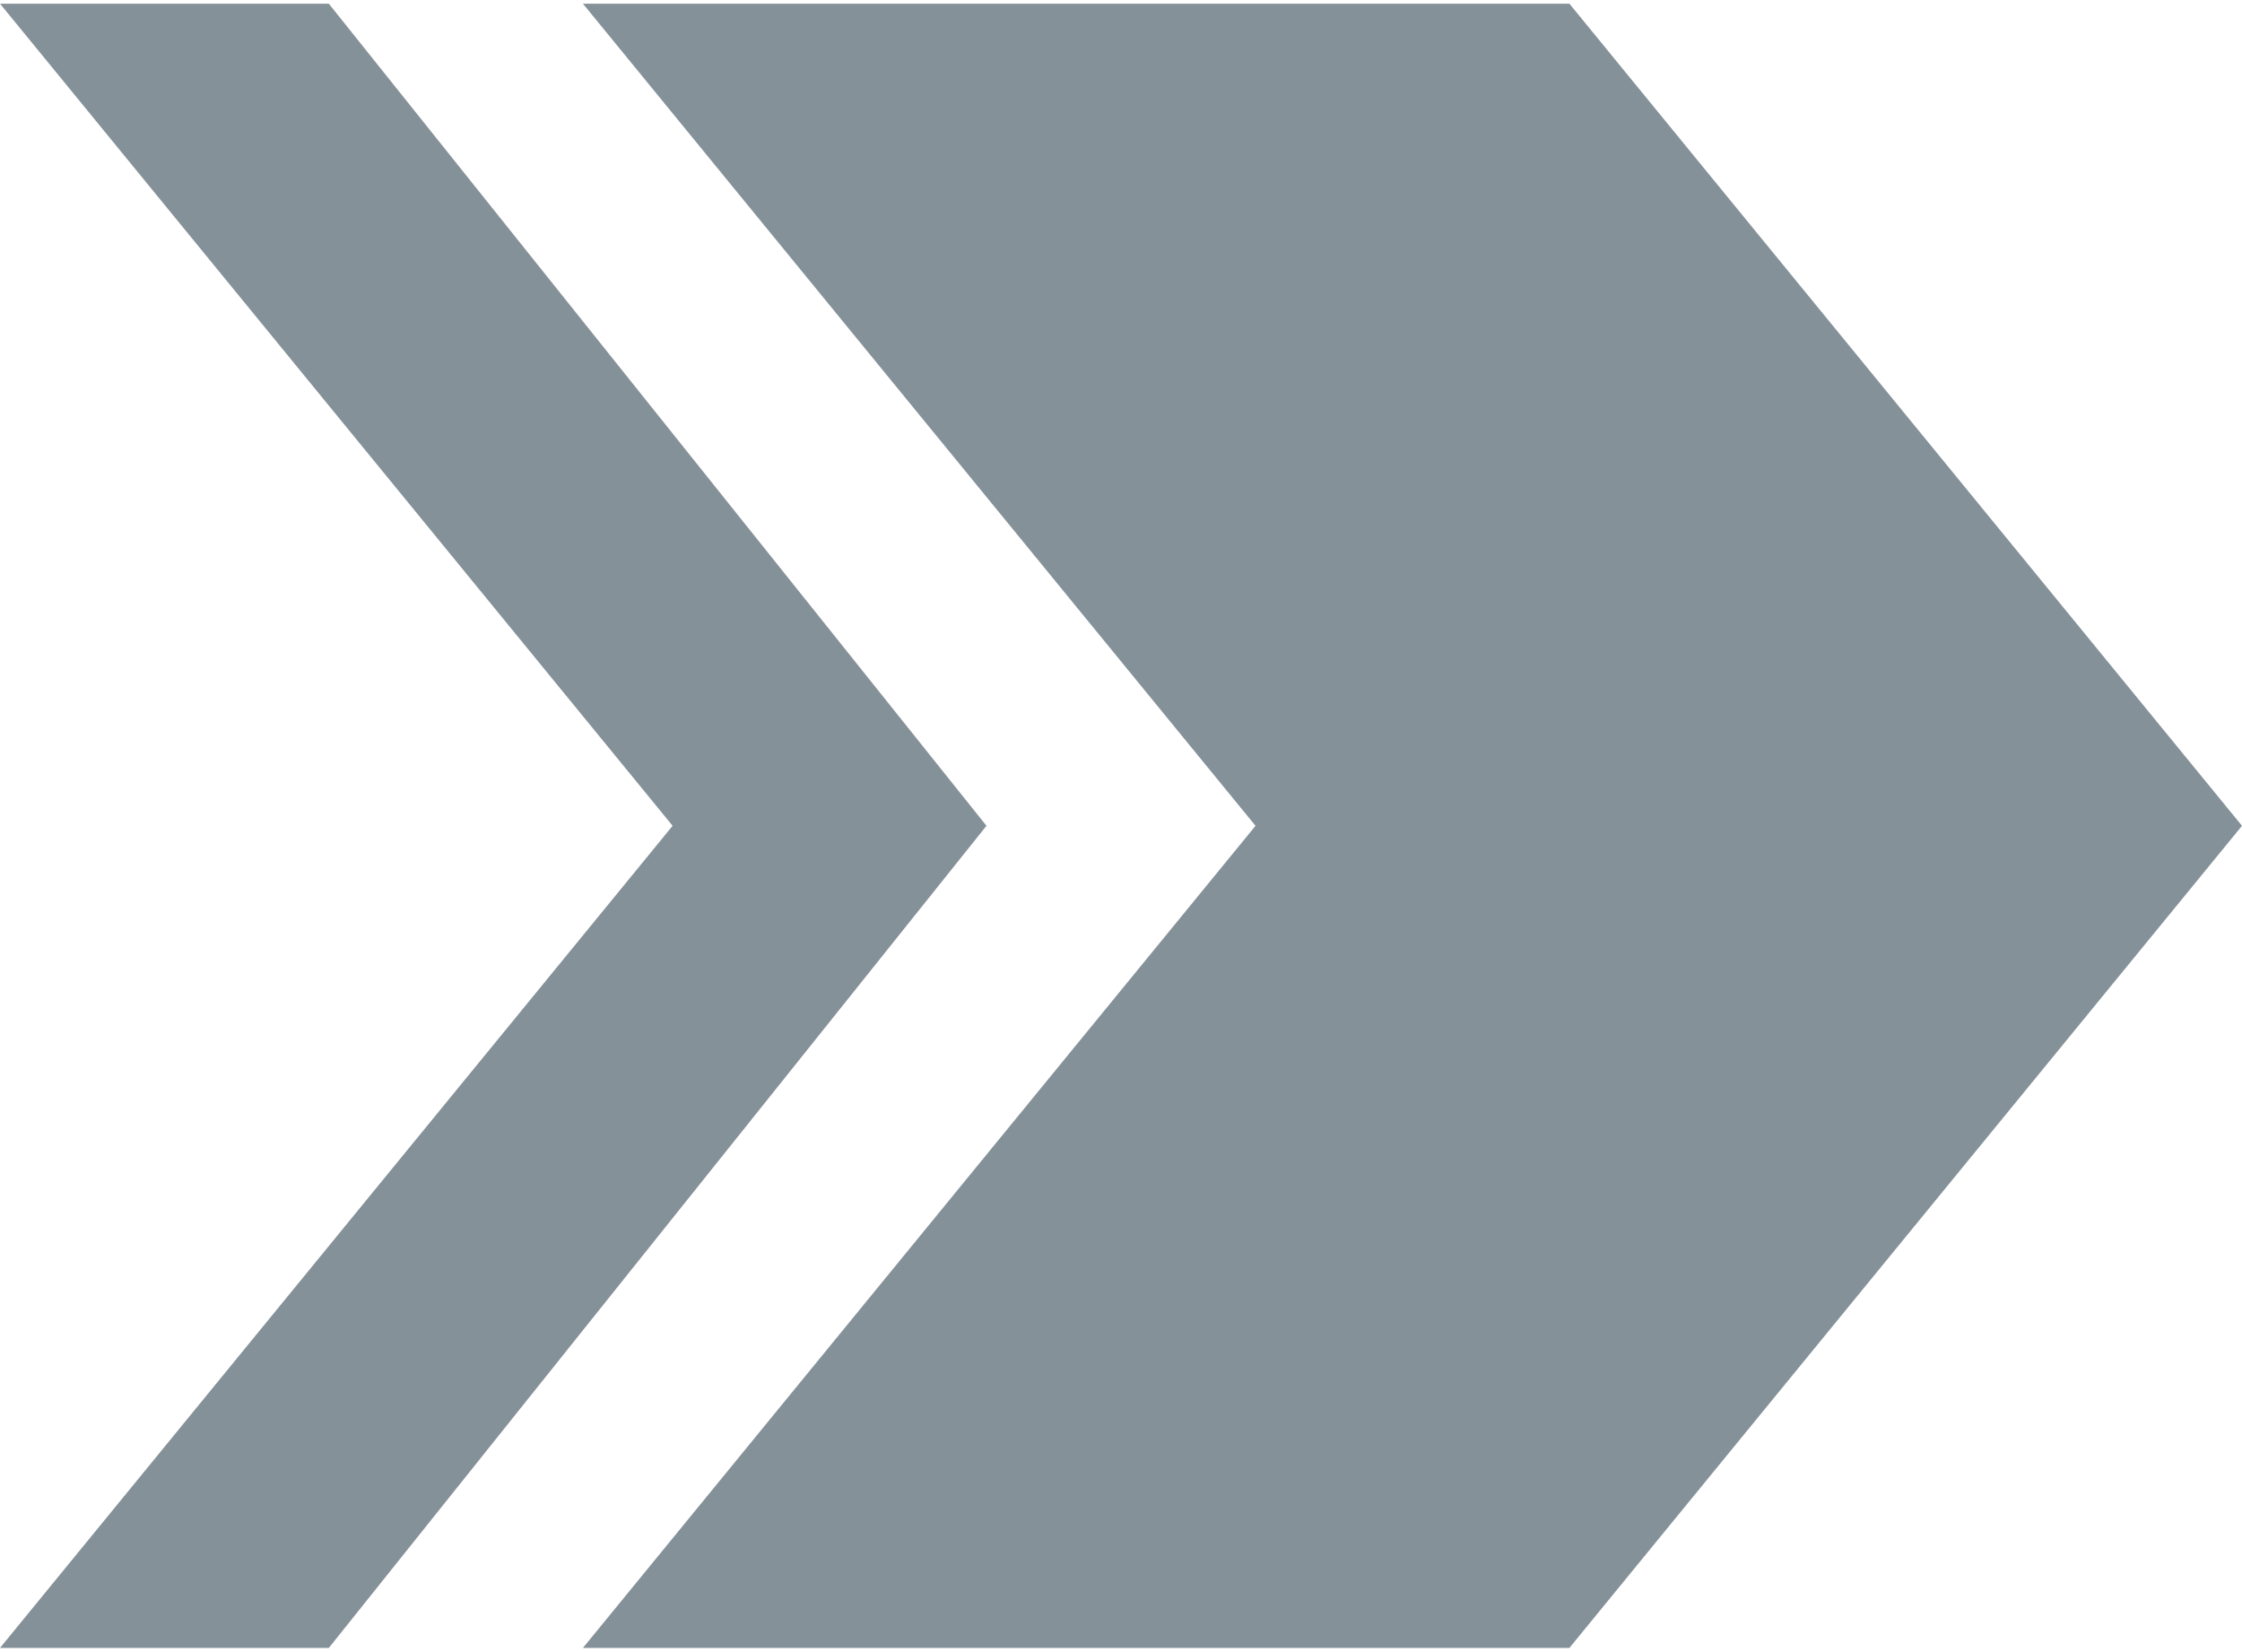
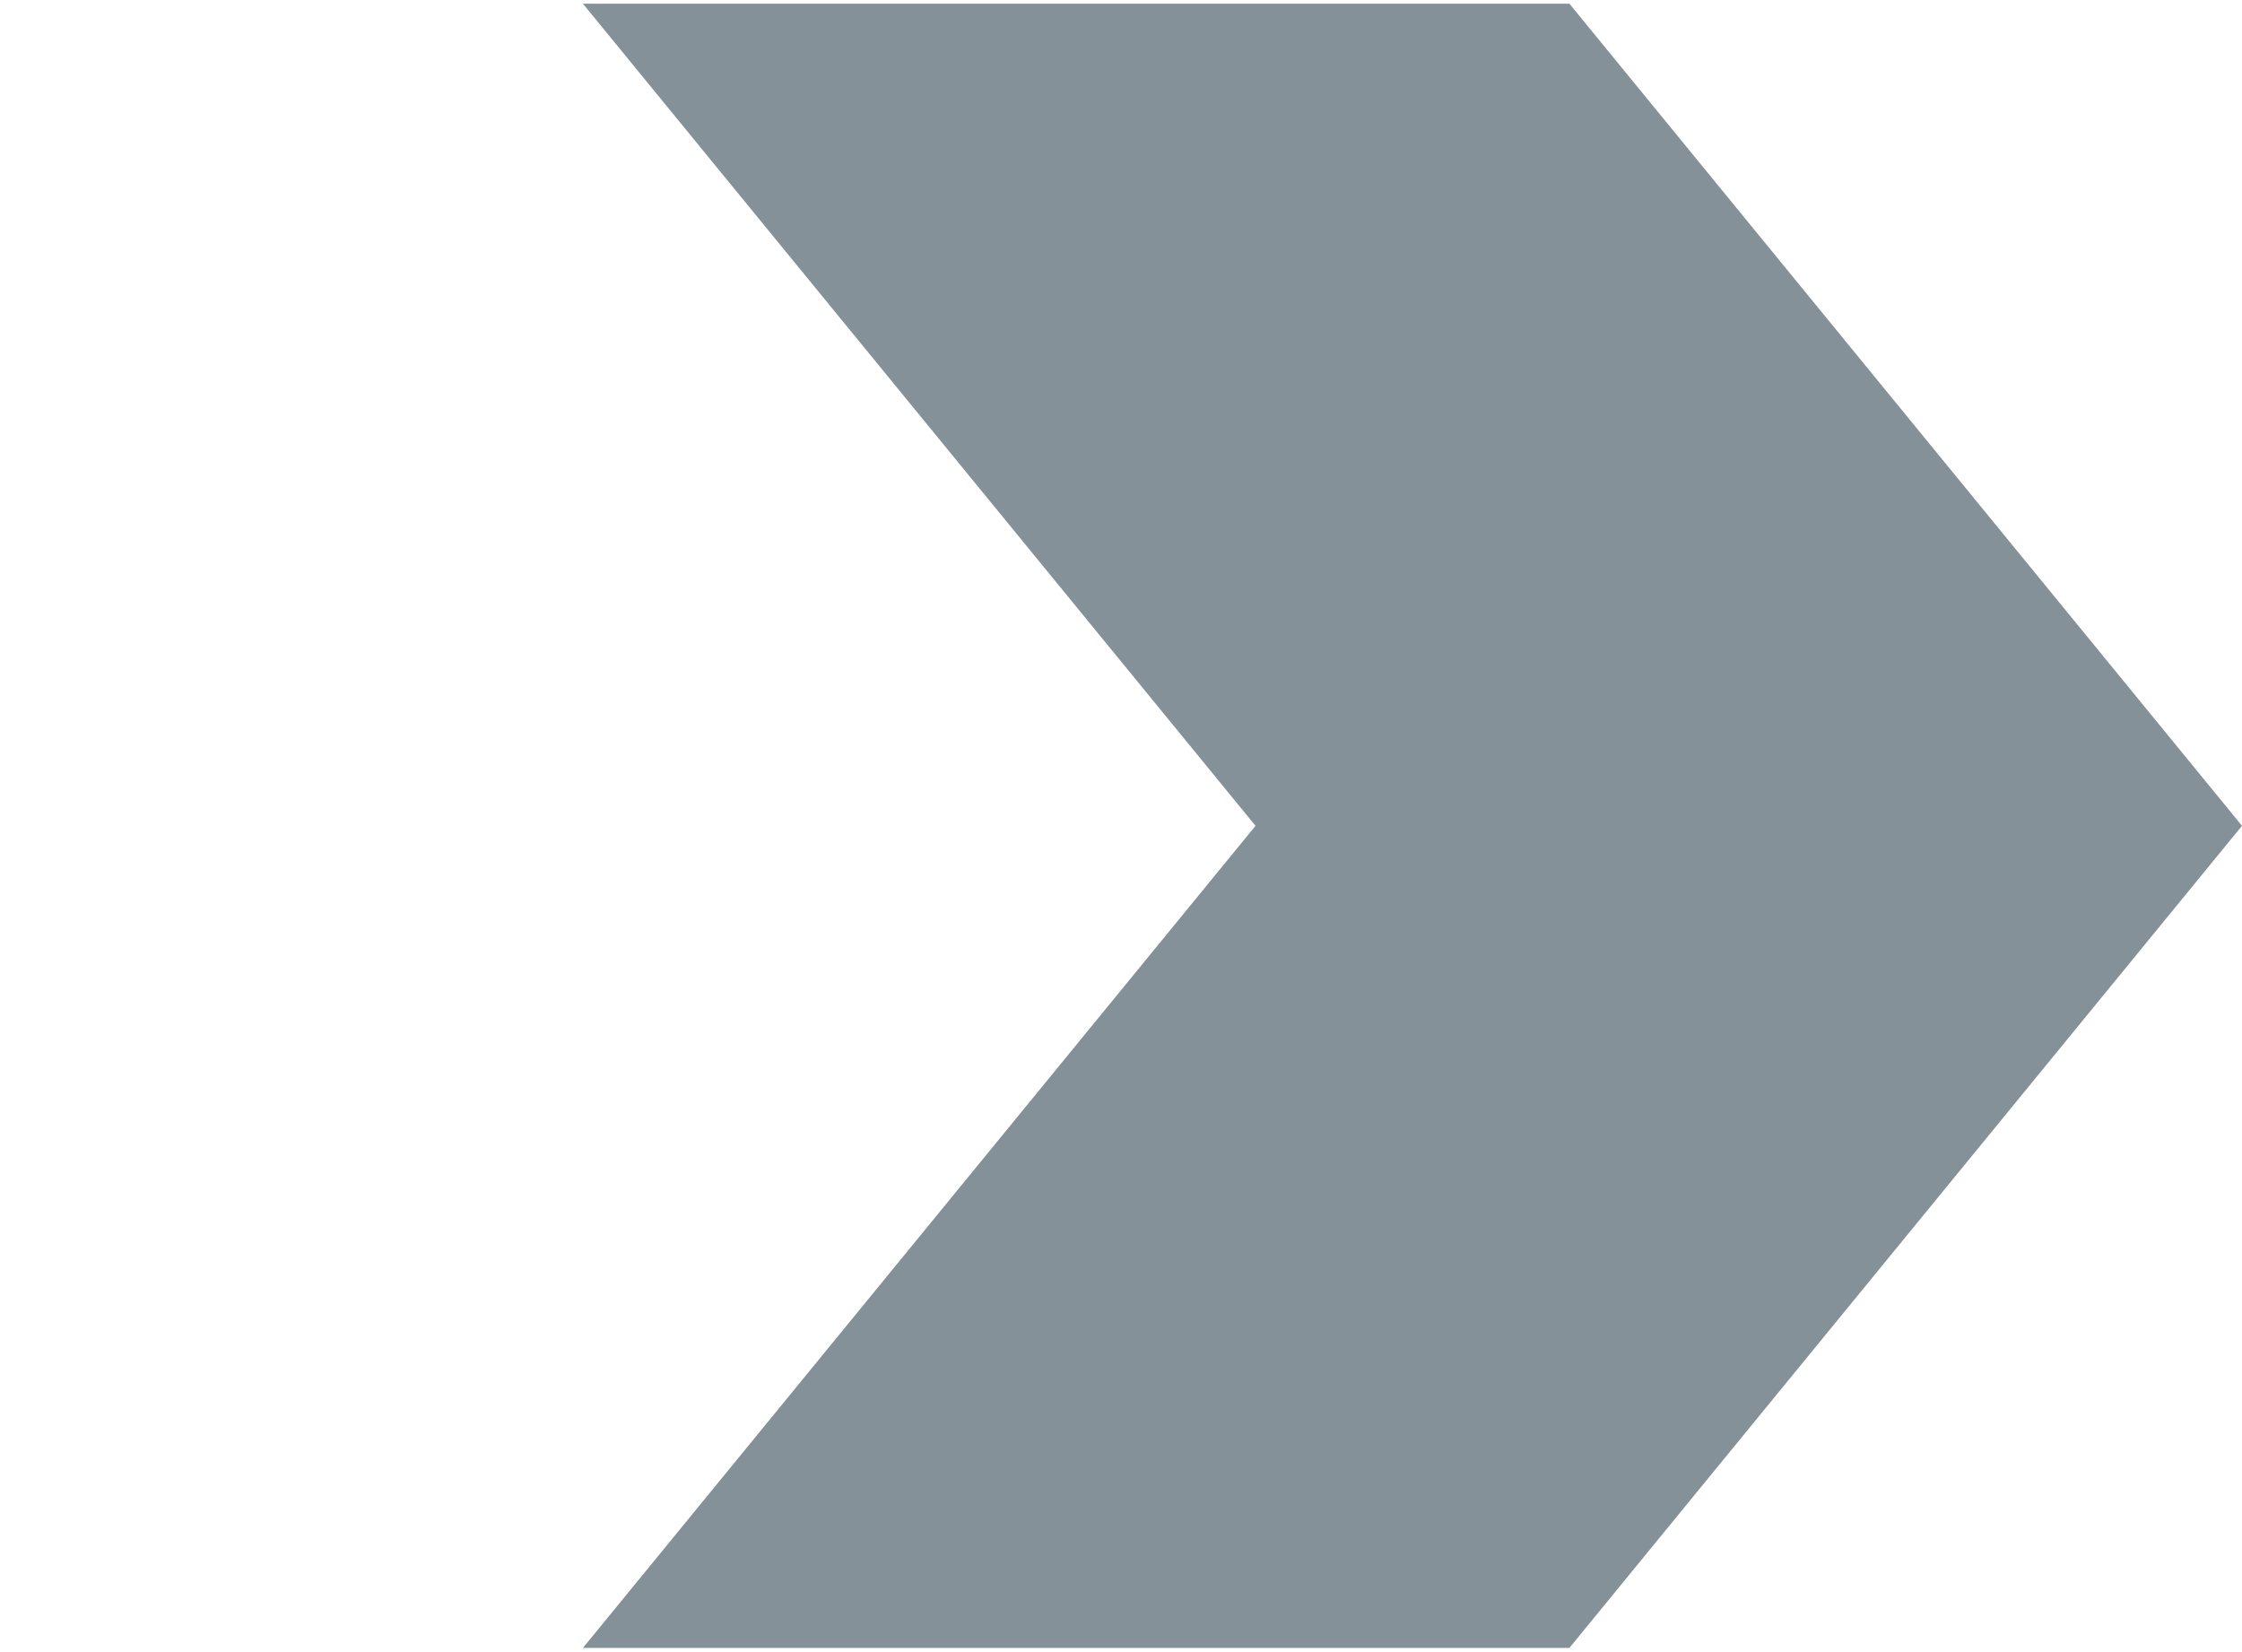
<svg xmlns="http://www.w3.org/2000/svg" xml:space="preserve" width="243px" height="179px" version="1.1" style="shape-rendering:geometricPrecision; text-rendering:geometricPrecision; image-rendering:optimizeQuality; fill-rule:evenodd; clip-rule:evenodd" viewBox="0 0 1.5 1.1">
  <defs>
    <style type="text/css"> .fil0 {fill:#859199;fill-rule:nonzero} </style>
  </defs>
  <g id="Слой_x0020_1">
    <g id="_1933718670624">
      <polygon class="fil0" points="1.05,0 0.39,0 0.84,0.55 0.39,1.1 1.05,1.1 1.5,0.55 " />
-       <polygon class="fil0" points="0.22,0 0,0 0.45,0.55 0,1.1 0.22,1.1 0.66,0.55 " />
    </g>
  </g>
</svg>